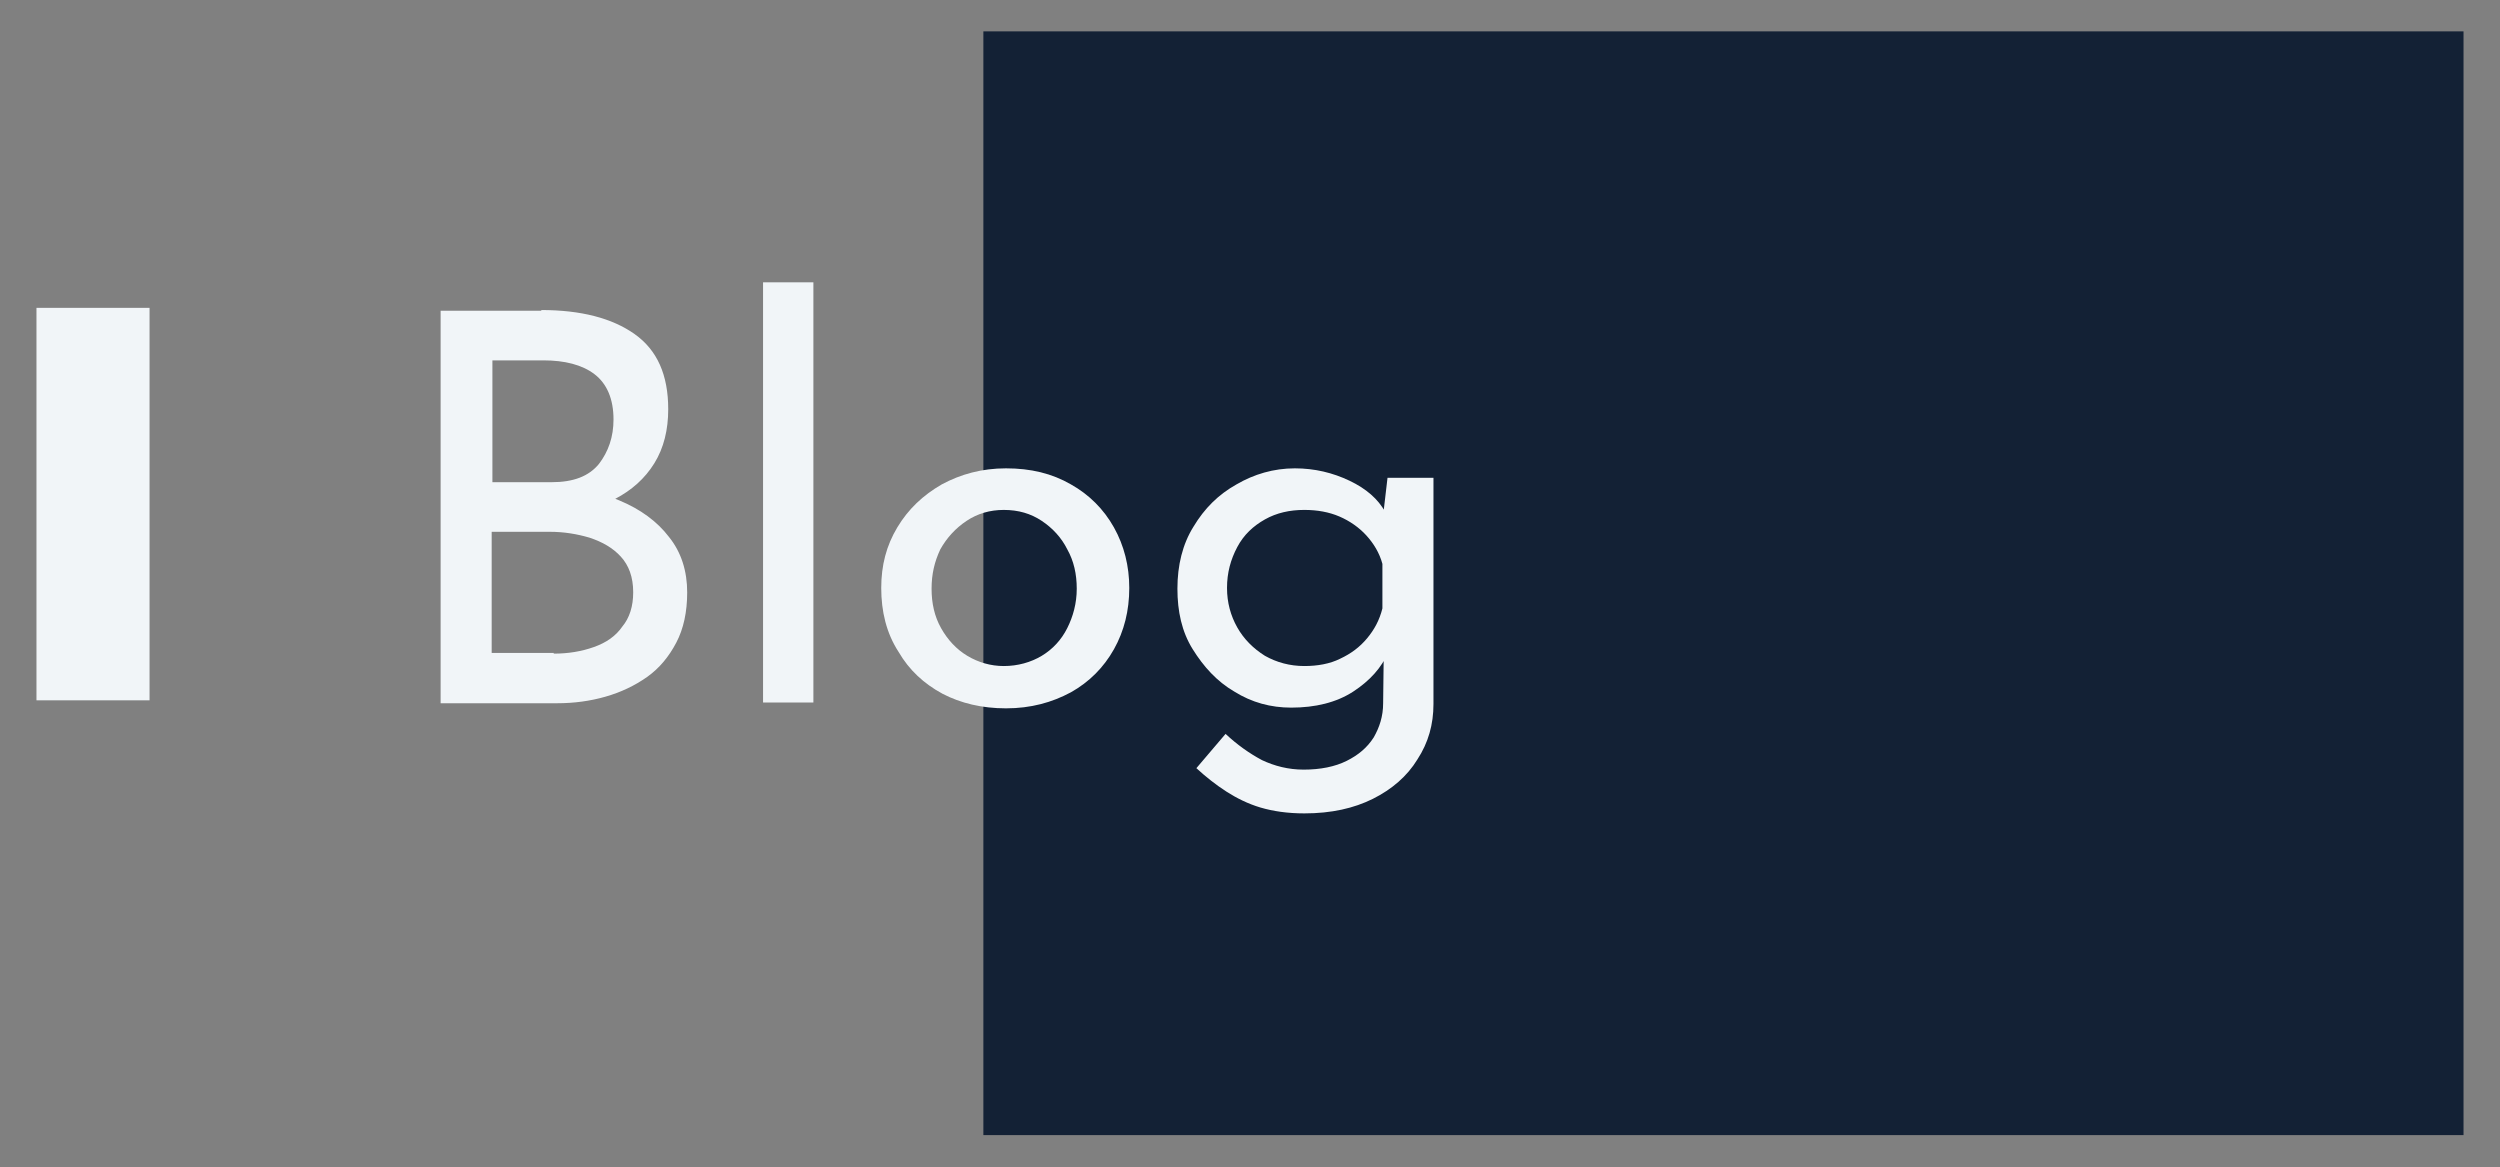
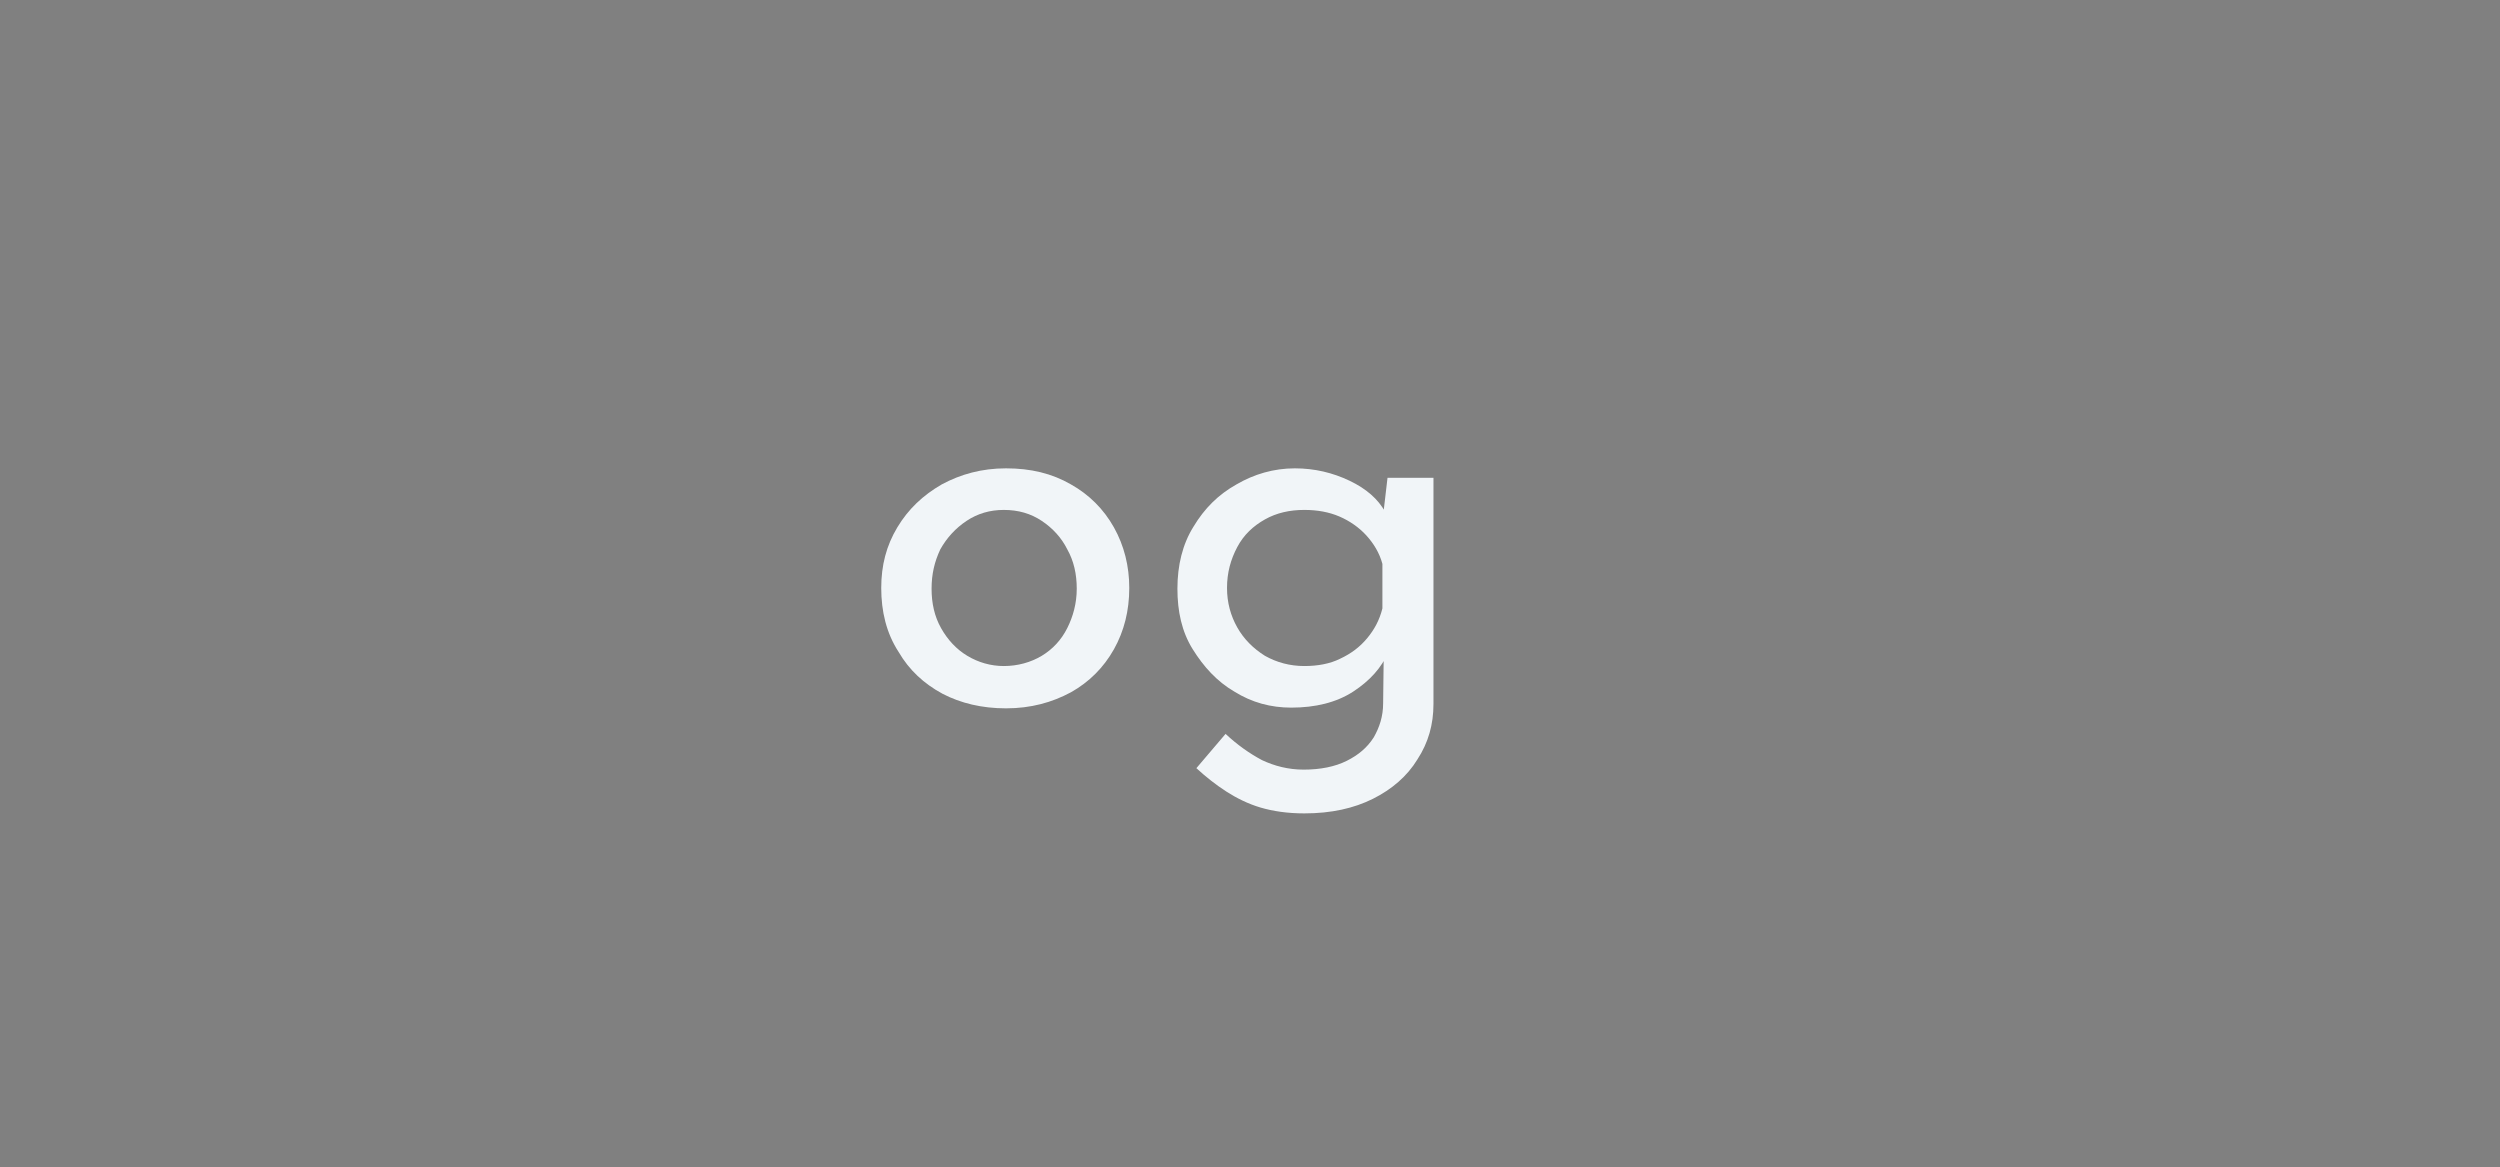
<svg xmlns="http://www.w3.org/2000/svg" version="1.1" id="Layer_1" x="0px" y="0px" width="342.7px" height="160px" viewBox="-1028 716 342.7 160" style="enable-background:new -1028 716 342.7 160;" xml:space="preserve">
  <rect x="-1028" y="716" width="342.7" height="160" fill="#808080" stroke="none" />
  <style type="text/css">
	.st0{fill:#132135;}
	.st1{enable-background:new    ;}
	.st2{fill:#F1F5F8;}
</style>
  <g>
-     <rect id="XMLID_161_" x="-893.2" y="720.3" class="st0" width="202.9" height="151.3" />
    <g>
      <g class="st1">
-         <path class="st2" d="M-953.8,758.5c5.4,0,9.7,1.1,12.8,3.3c3.1,2.2,4.6,5.6,4.6,10.3c0,2.8-0.6,5.3-1.9,7.4     c-1.3,2.1-3.1,3.7-5.4,4.9c-2.3,1.2-5,1.9-8.1,2l-1-3.7c3.6,0.1,6.9,0.7,9.7,1.9c2.9,1.2,5.2,2.9,6.8,5c1.7,2.1,2.5,4.7,2.5,7.6     c0,2.7-0.5,5-1.5,6.9s-2.3,3.5-4,4.7c-1.7,1.2-3.6,2.1-5.7,2.7s-4.3,0.9-6.6,0.9h-16v-53.8h13.8V758.5z M-952.4,782.1     c3,0,5.1-0.8,6.5-2.5c1.3-1.7,2-3.7,2-6.1c0-2.8-0.9-4.9-2.6-6.2c-1.7-1.3-4.1-1.9-7-1.9h-7v16.7H-952.4z M-952.1,805.6     c2,0,3.8-0.3,5.5-0.9c1.7-0.6,3-1.5,3.9-2.8c1-1.2,1.5-2.8,1.5-4.7c0-2.1-0.6-3.7-1.7-4.9c-1.1-1.2-2.5-2-4.3-2.6     c-1.7-0.5-3.5-0.8-5.4-0.8h-8v16.6h8.5V805.6z" />
-         <path class="st2" d="M-923.4,754.7h6.9v57.6h-6.9V754.7z" />
        <path class="st2" d="M-907.2,796.6c0-3.1,0.7-5.8,2.2-8.3s3.5-4.4,6.1-5.9c2.6-1.4,5.5-2.2,8.8-2.2c3.4,0,6.3,0.7,8.9,2.2     c2.5,1.4,4.5,3.4,5.9,5.9s2.1,5.3,2.1,8.3c0,3.1-0.7,5.9-2.1,8.4c-1.4,2.5-3.4,4.5-5.9,5.9c-2.6,1.4-5.5,2.2-8.9,2.2     c-3.3,0-6.2-0.7-8.7-2c-2.6-1.4-4.6-3.3-6-5.7C-906.5,802.8-907.2,799.8-907.2,796.6z M-900.3,796.7c0,2,0.4,3.8,1.3,5.4     c0.9,1.6,2.1,2.9,3.6,3.8c1.5,0.9,3.2,1.4,5,1.4c1.9,0,3.7-0.5,5.2-1.4s2.7-2.2,3.5-3.8c0.8-1.6,1.3-3.4,1.3-5.4     s-0.4-3.8-1.3-5.4c-0.8-1.6-2-2.9-3.5-3.9s-3.2-1.5-5.2-1.5c-1.9,0-3.6,0.5-5.1,1.5s-2.7,2.3-3.6,3.9     C-899.9,793-900.3,794.7-900.3,796.7z" />
        <path class="st2" d="M-849.2,827.5c-2.3,0-4.3-0.3-6-0.8c-1.7-0.5-3.3-1.3-4.7-2.2s-2.8-2-4.1-3.2l4-4.7c1.6,1.5,3.3,2.7,5,3.6     c1.7,0.8,3.6,1.3,5.7,1.3c2.3,0,4.3-0.4,5.9-1.2c1.6-0.8,2.8-1.8,3.7-3.2c0.8-1.4,1.3-2.9,1.3-4.7l0.1-8.3l0.6,1.3     c-0.9,2.1-2.5,3.9-4.8,5.4c-2.3,1.5-5.2,2.2-8.5,2.2c-2.8,0-5.4-0.7-7.8-2.2c-2.4-1.4-4.2-3.4-5.7-5.8c-1.5-2.4-2.1-5.2-2.1-8.3     c0-3.2,0.7-6.1,2.2-8.5c1.5-2.5,3.4-4.4,5.9-5.8c2.4-1.4,5.1-2.2,8-2.2c2.7,0,5.2,0.6,7.5,1.7c2.3,1.1,3.9,2.5,4.9,4.3l-0.4,1.3     l0.7-6h6.3v31c0,2.8-0.7,5.3-2.2,7.6c-1.4,2.3-3.5,4.1-6.1,5.4C-842.4,826.8-845.5,827.5-849.2,827.5z M-859.8,796.6     c0,2,0.5,3.8,1.4,5.4c0.9,1.6,2.2,2.9,3.8,3.9c1.6,0.9,3.4,1.4,5.4,1.4c1.8,0,3.5-0.3,4.9-1c1.5-0.7,2.7-1.6,3.7-2.8     c1-1.2,1.7-2.5,2.1-4.1v-6.1c-0.4-1.5-1.2-2.8-2.2-3.9c-1-1.1-2.3-2-3.7-2.6s-3-0.9-4.8-0.9c-2,0-3.8,0.4-5.4,1.3     c-1.6,0.9-2.9,2.1-3.8,3.8C-859.3,792.7-859.8,794.5-859.8,796.6z" />
      </g>
-       <rect id="XMLID_155_" x="-1023" y="758.2" class="st2" width="15.5" height="53.8" />
    </g>
  </g>
</svg>